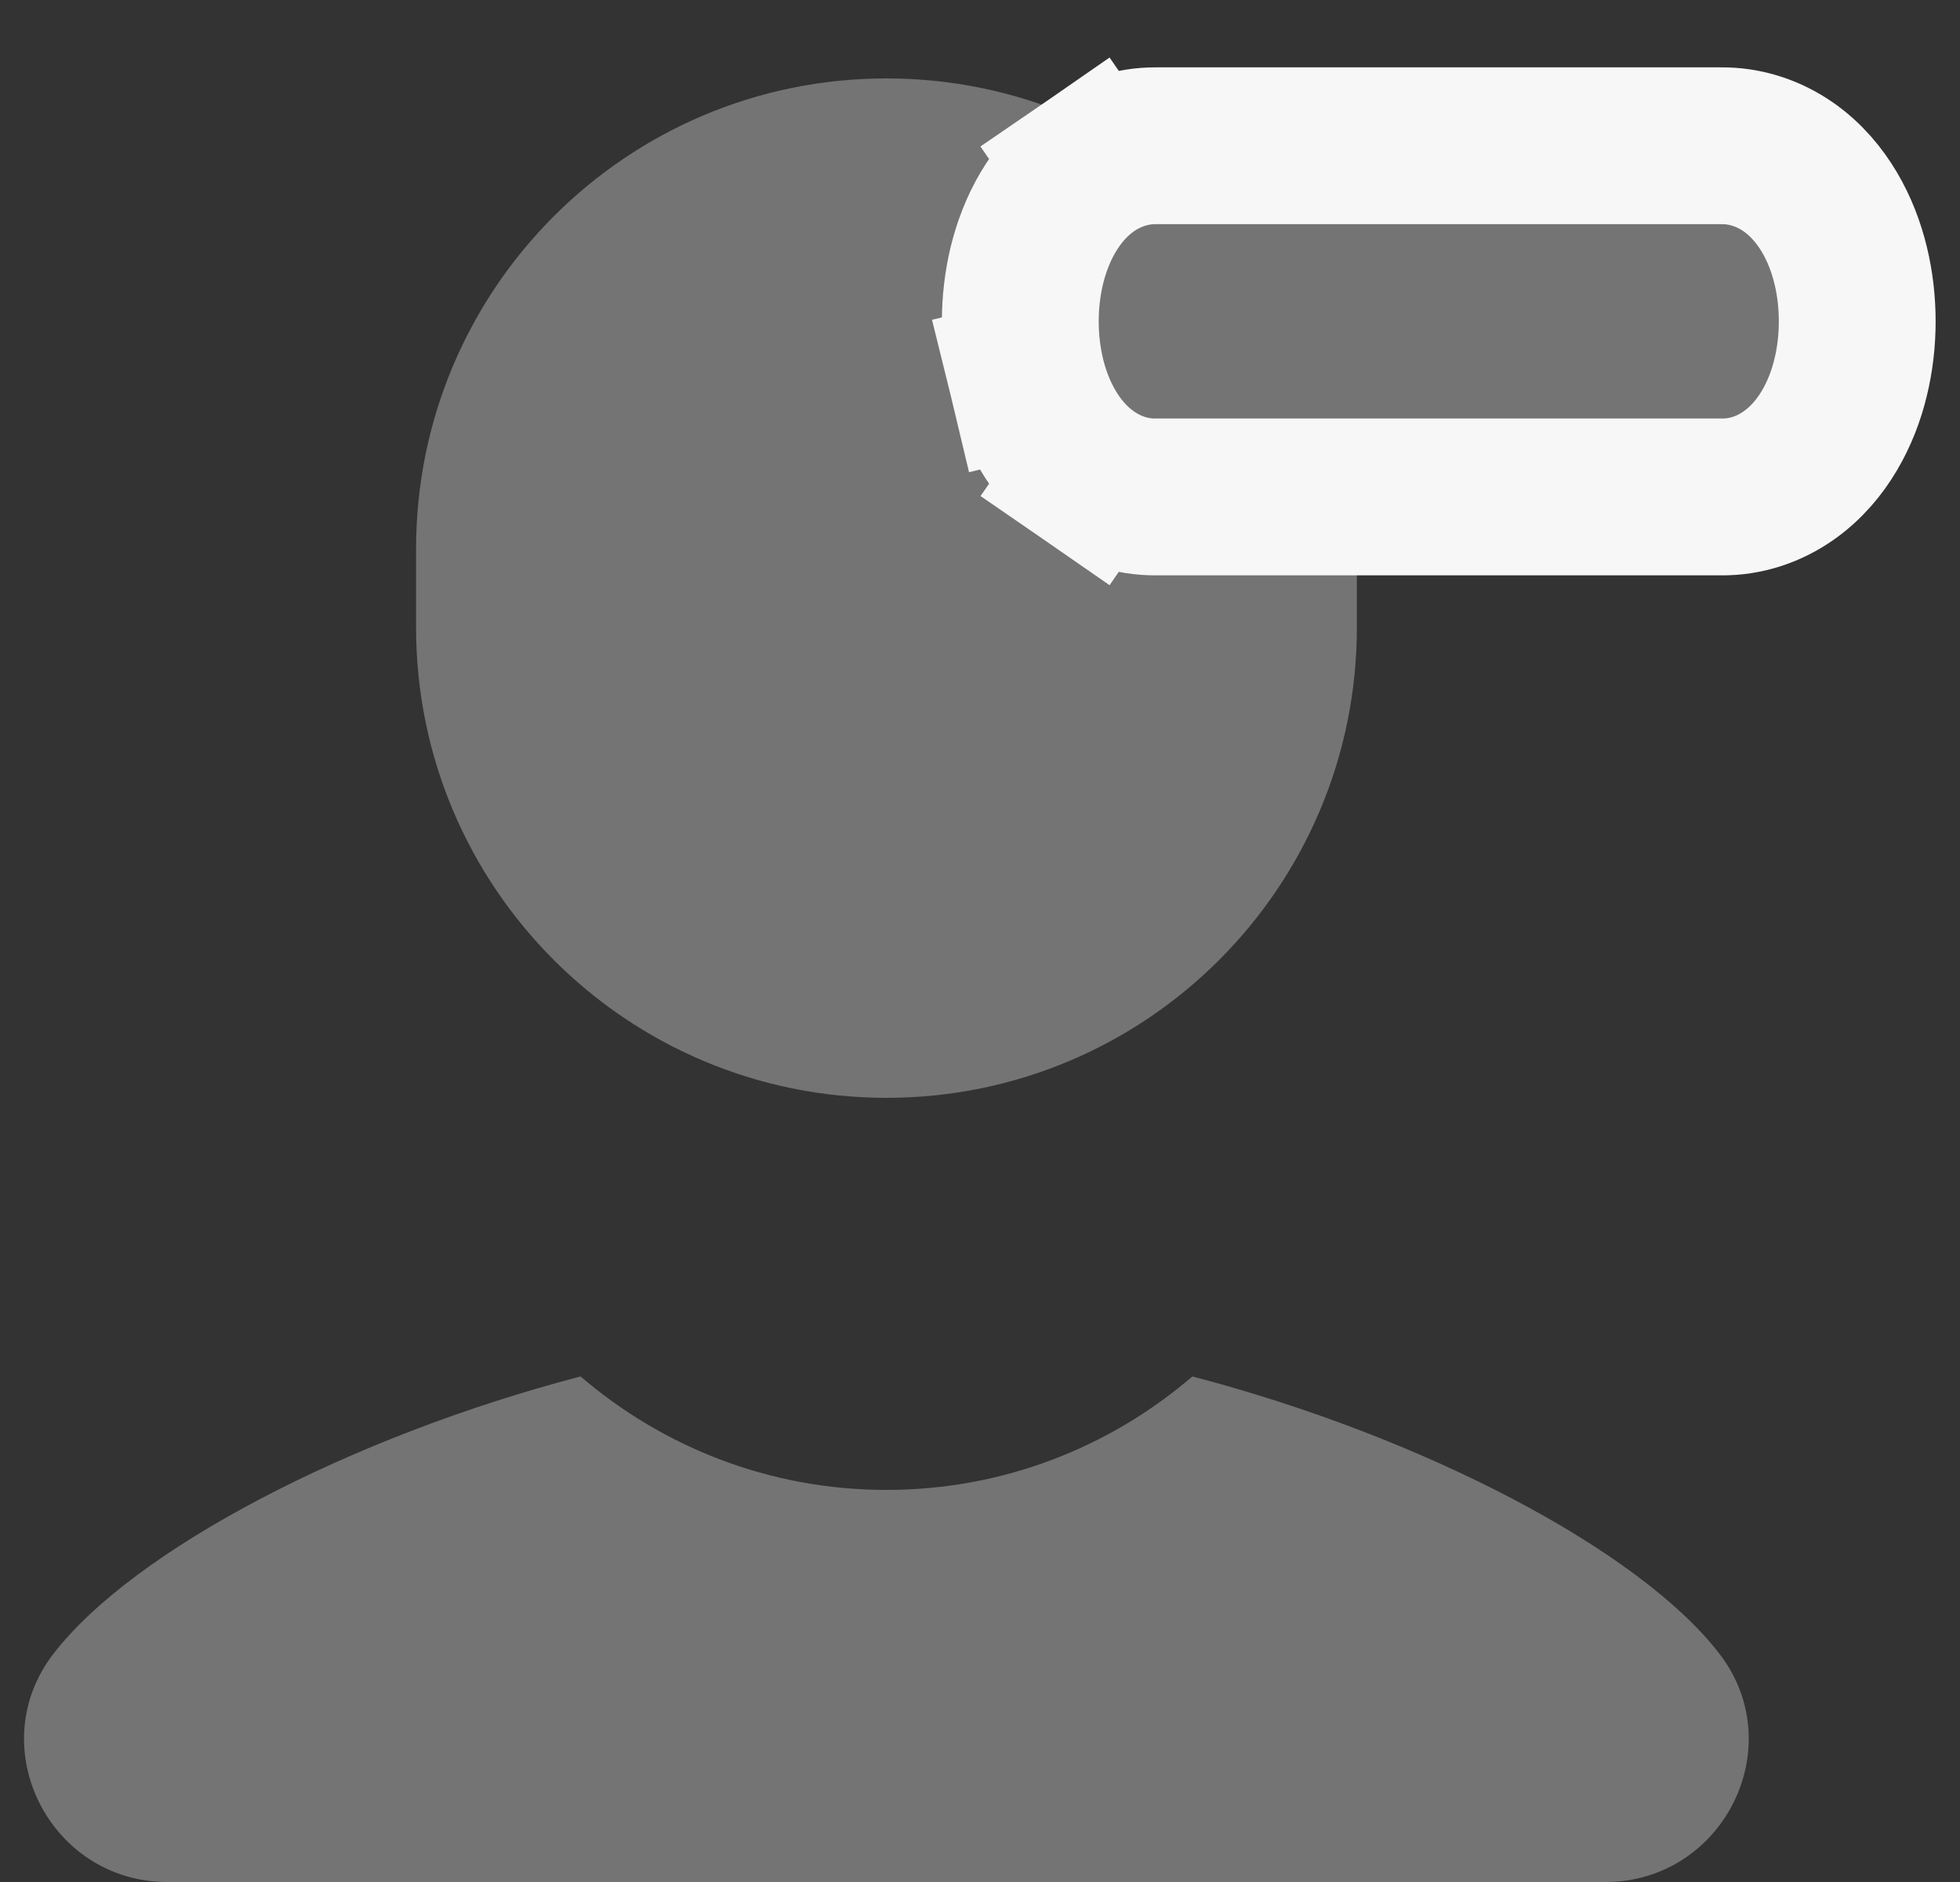
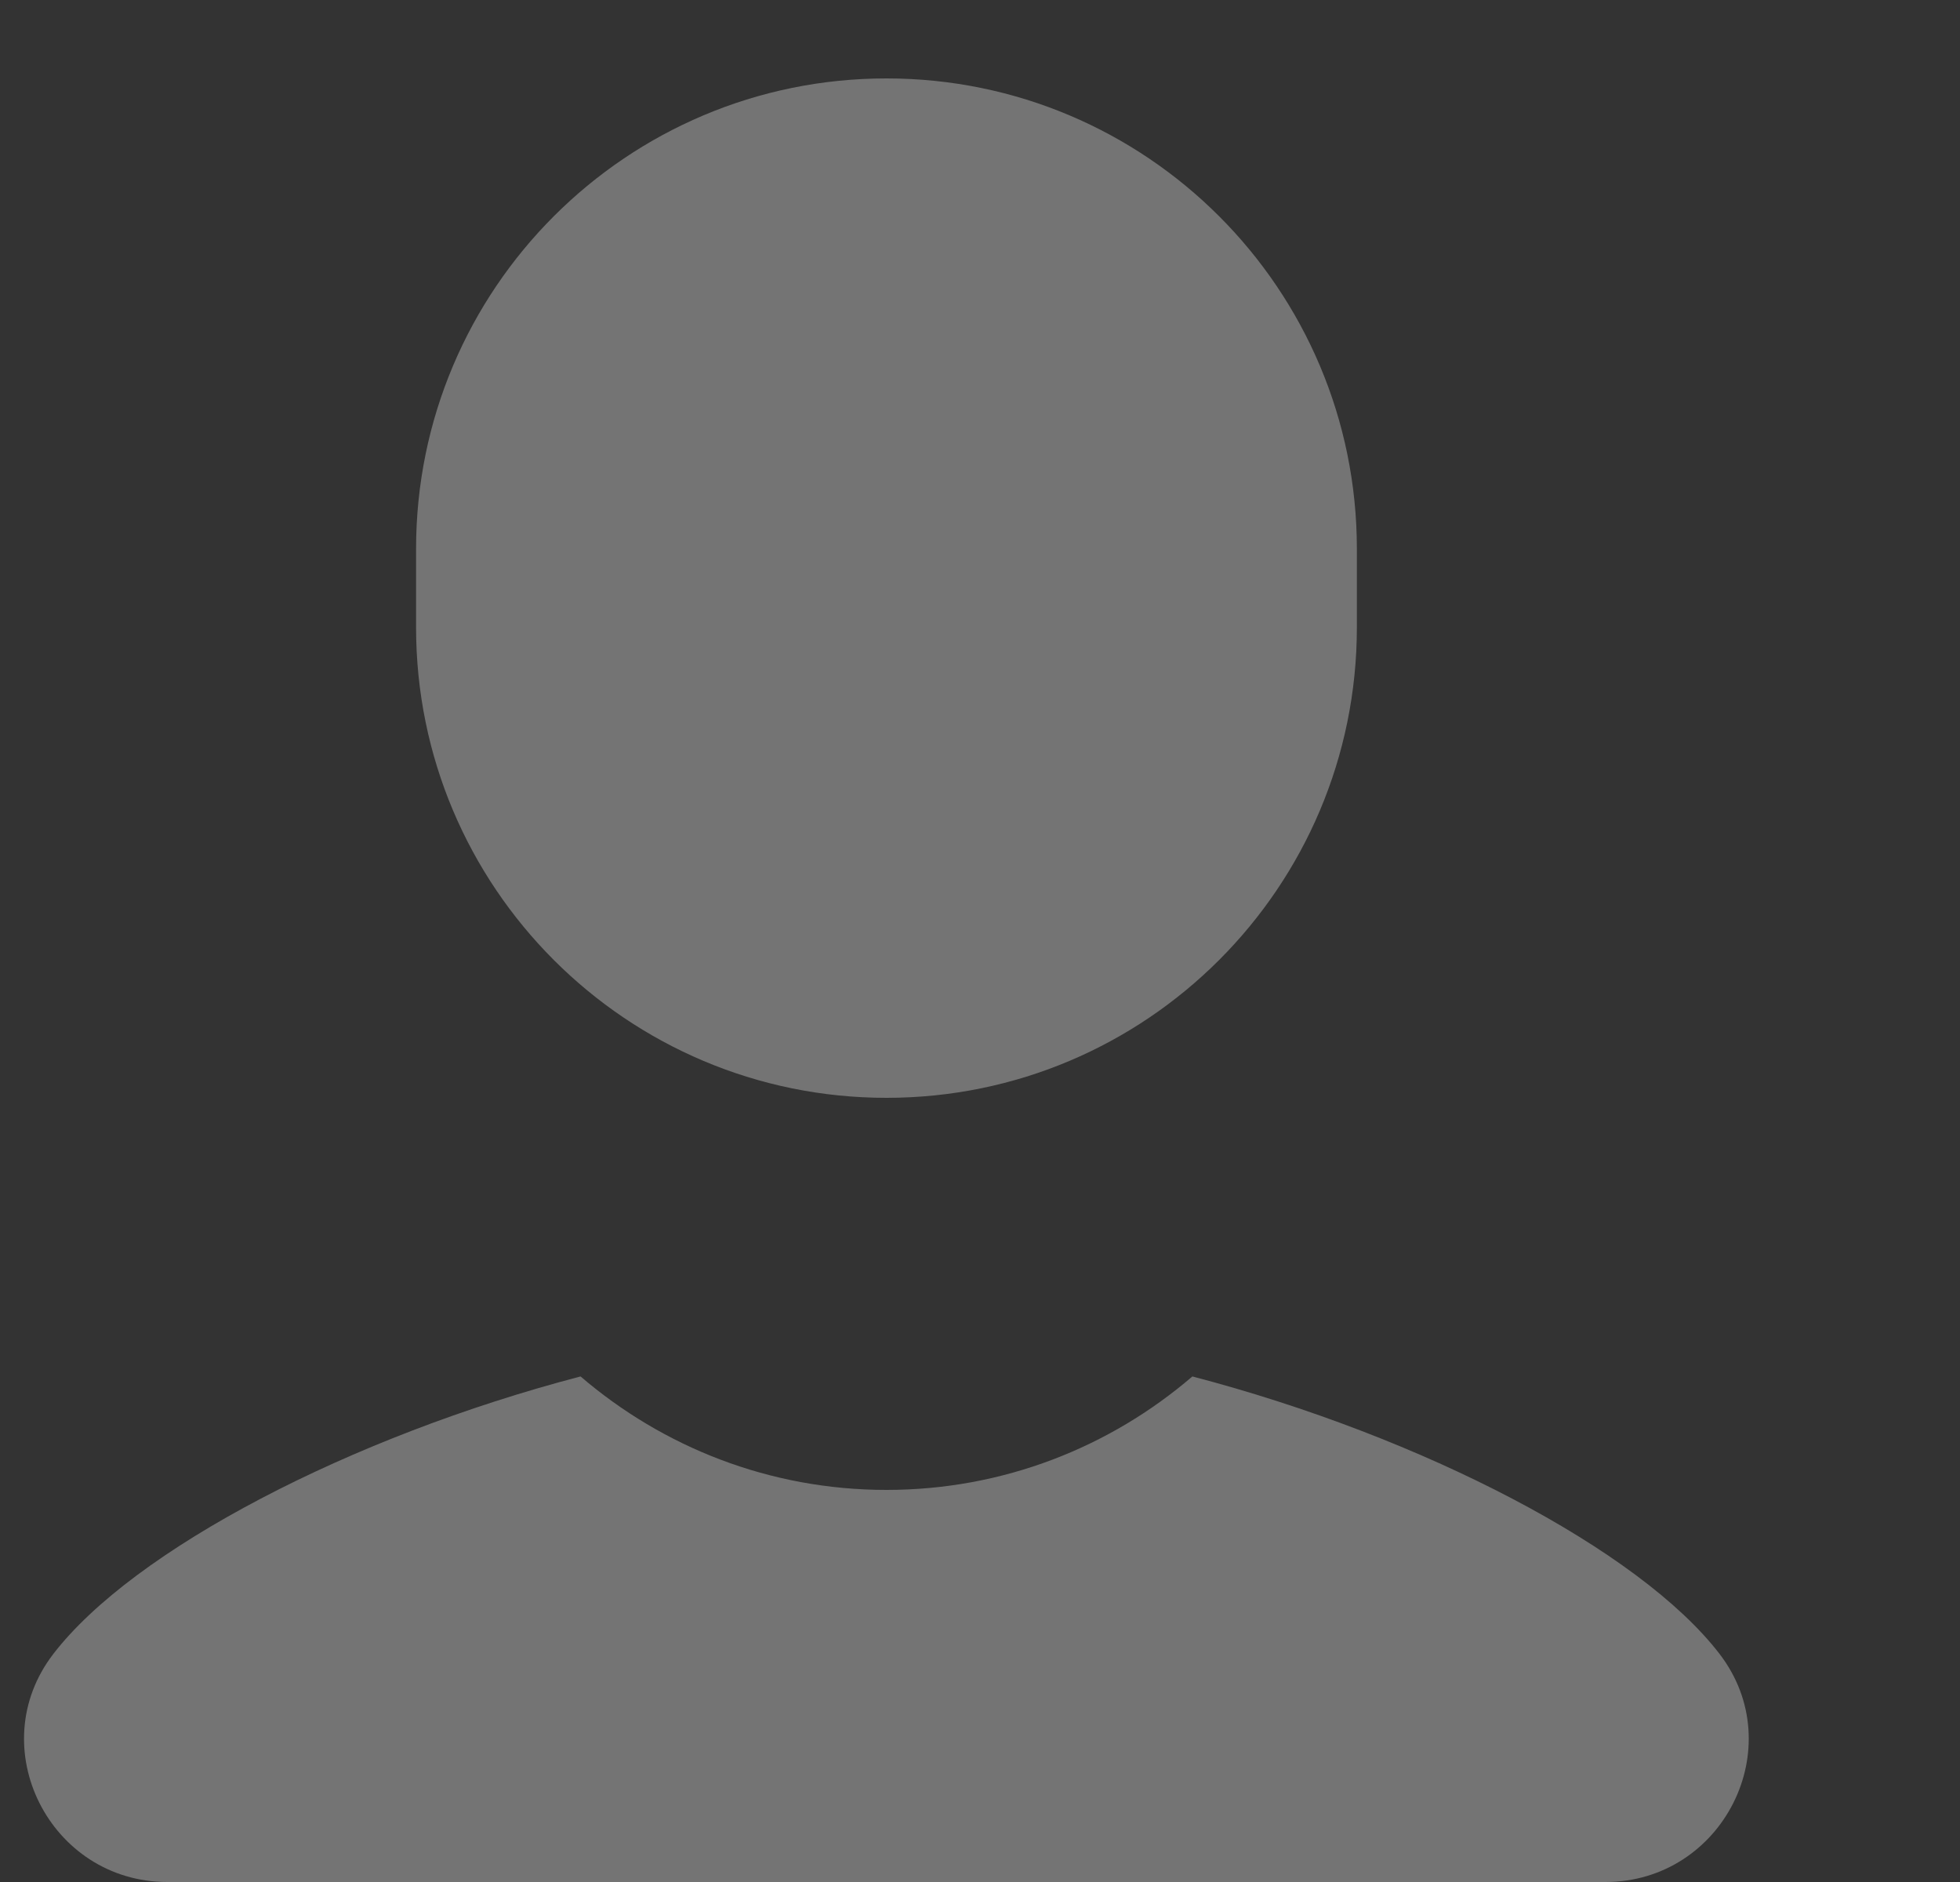
<svg xmlns="http://www.w3.org/2000/svg" width="25" height="24" viewBox="0 0 25 24" fill="none">
  <rect x="0" y="0" width="25" height="24" fill="#333333" stroke="none" />
  <path d="M11.307 1C7.993 1 5.307 3.686 5.307 7V8C5.307 11.314 7.993 14 11.307 14C14.621 14 17.307 11.314 17.307 8V7C17.307 3.686 14.621 1 11.307 1ZM7.405 17.553C4.47 18.32 1.701 19.764 0.68 21.092C-0.234 22.28 0.636 24 2.135 24H20.477C21.976 24 22.846 22.279 21.932 21.09C20.911 19.762 18.143 18.32 15.209 17.553C14.159 18.454 12.798 19 11.307 19C9.815 19 8.455 18.453 7.405 17.553Z" fill="#747474" />
-   <path d="M14.043 4.583L13.098 4.813C13.155 5.045 13.242 5.276 13.368 5.489C13.492 5.7 13.665 5.91 13.898 6.071L14.466 5.248L13.898 6.071C14.134 6.234 14.427 6.342 14.754 6.337H21.949C22.276 6.342 22.569 6.234 22.805 6.071C23.038 5.91 23.211 5.7 23.335 5.489C23.461 5.276 23.549 5.045 23.605 4.813C23.662 4.58 23.689 4.338 23.689 4.098C23.689 3.858 23.662 3.616 23.605 3.383C23.549 3.152 23.461 2.92 23.335 2.707C23.211 2.497 23.038 2.286 22.805 2.125C22.569 1.963 22.276 1.855 21.949 1.859H14.754C14.427 1.855 14.134 1.963 13.898 2.125L14.466 2.948L13.898 2.125C13.665 2.286 13.492 2.497 13.368 2.707C13.242 2.92 13.155 3.152 13.098 3.383C13.042 3.616 13.014 3.858 13.014 4.098C13.014 4.338 13.042 4.58 13.098 4.813L14.043 4.583ZM14.043 4.583L14.067 4.577L14.043 4.583Z" fill="#747474" stroke="#F7F7F7" stroke-width="2" />
</svg>